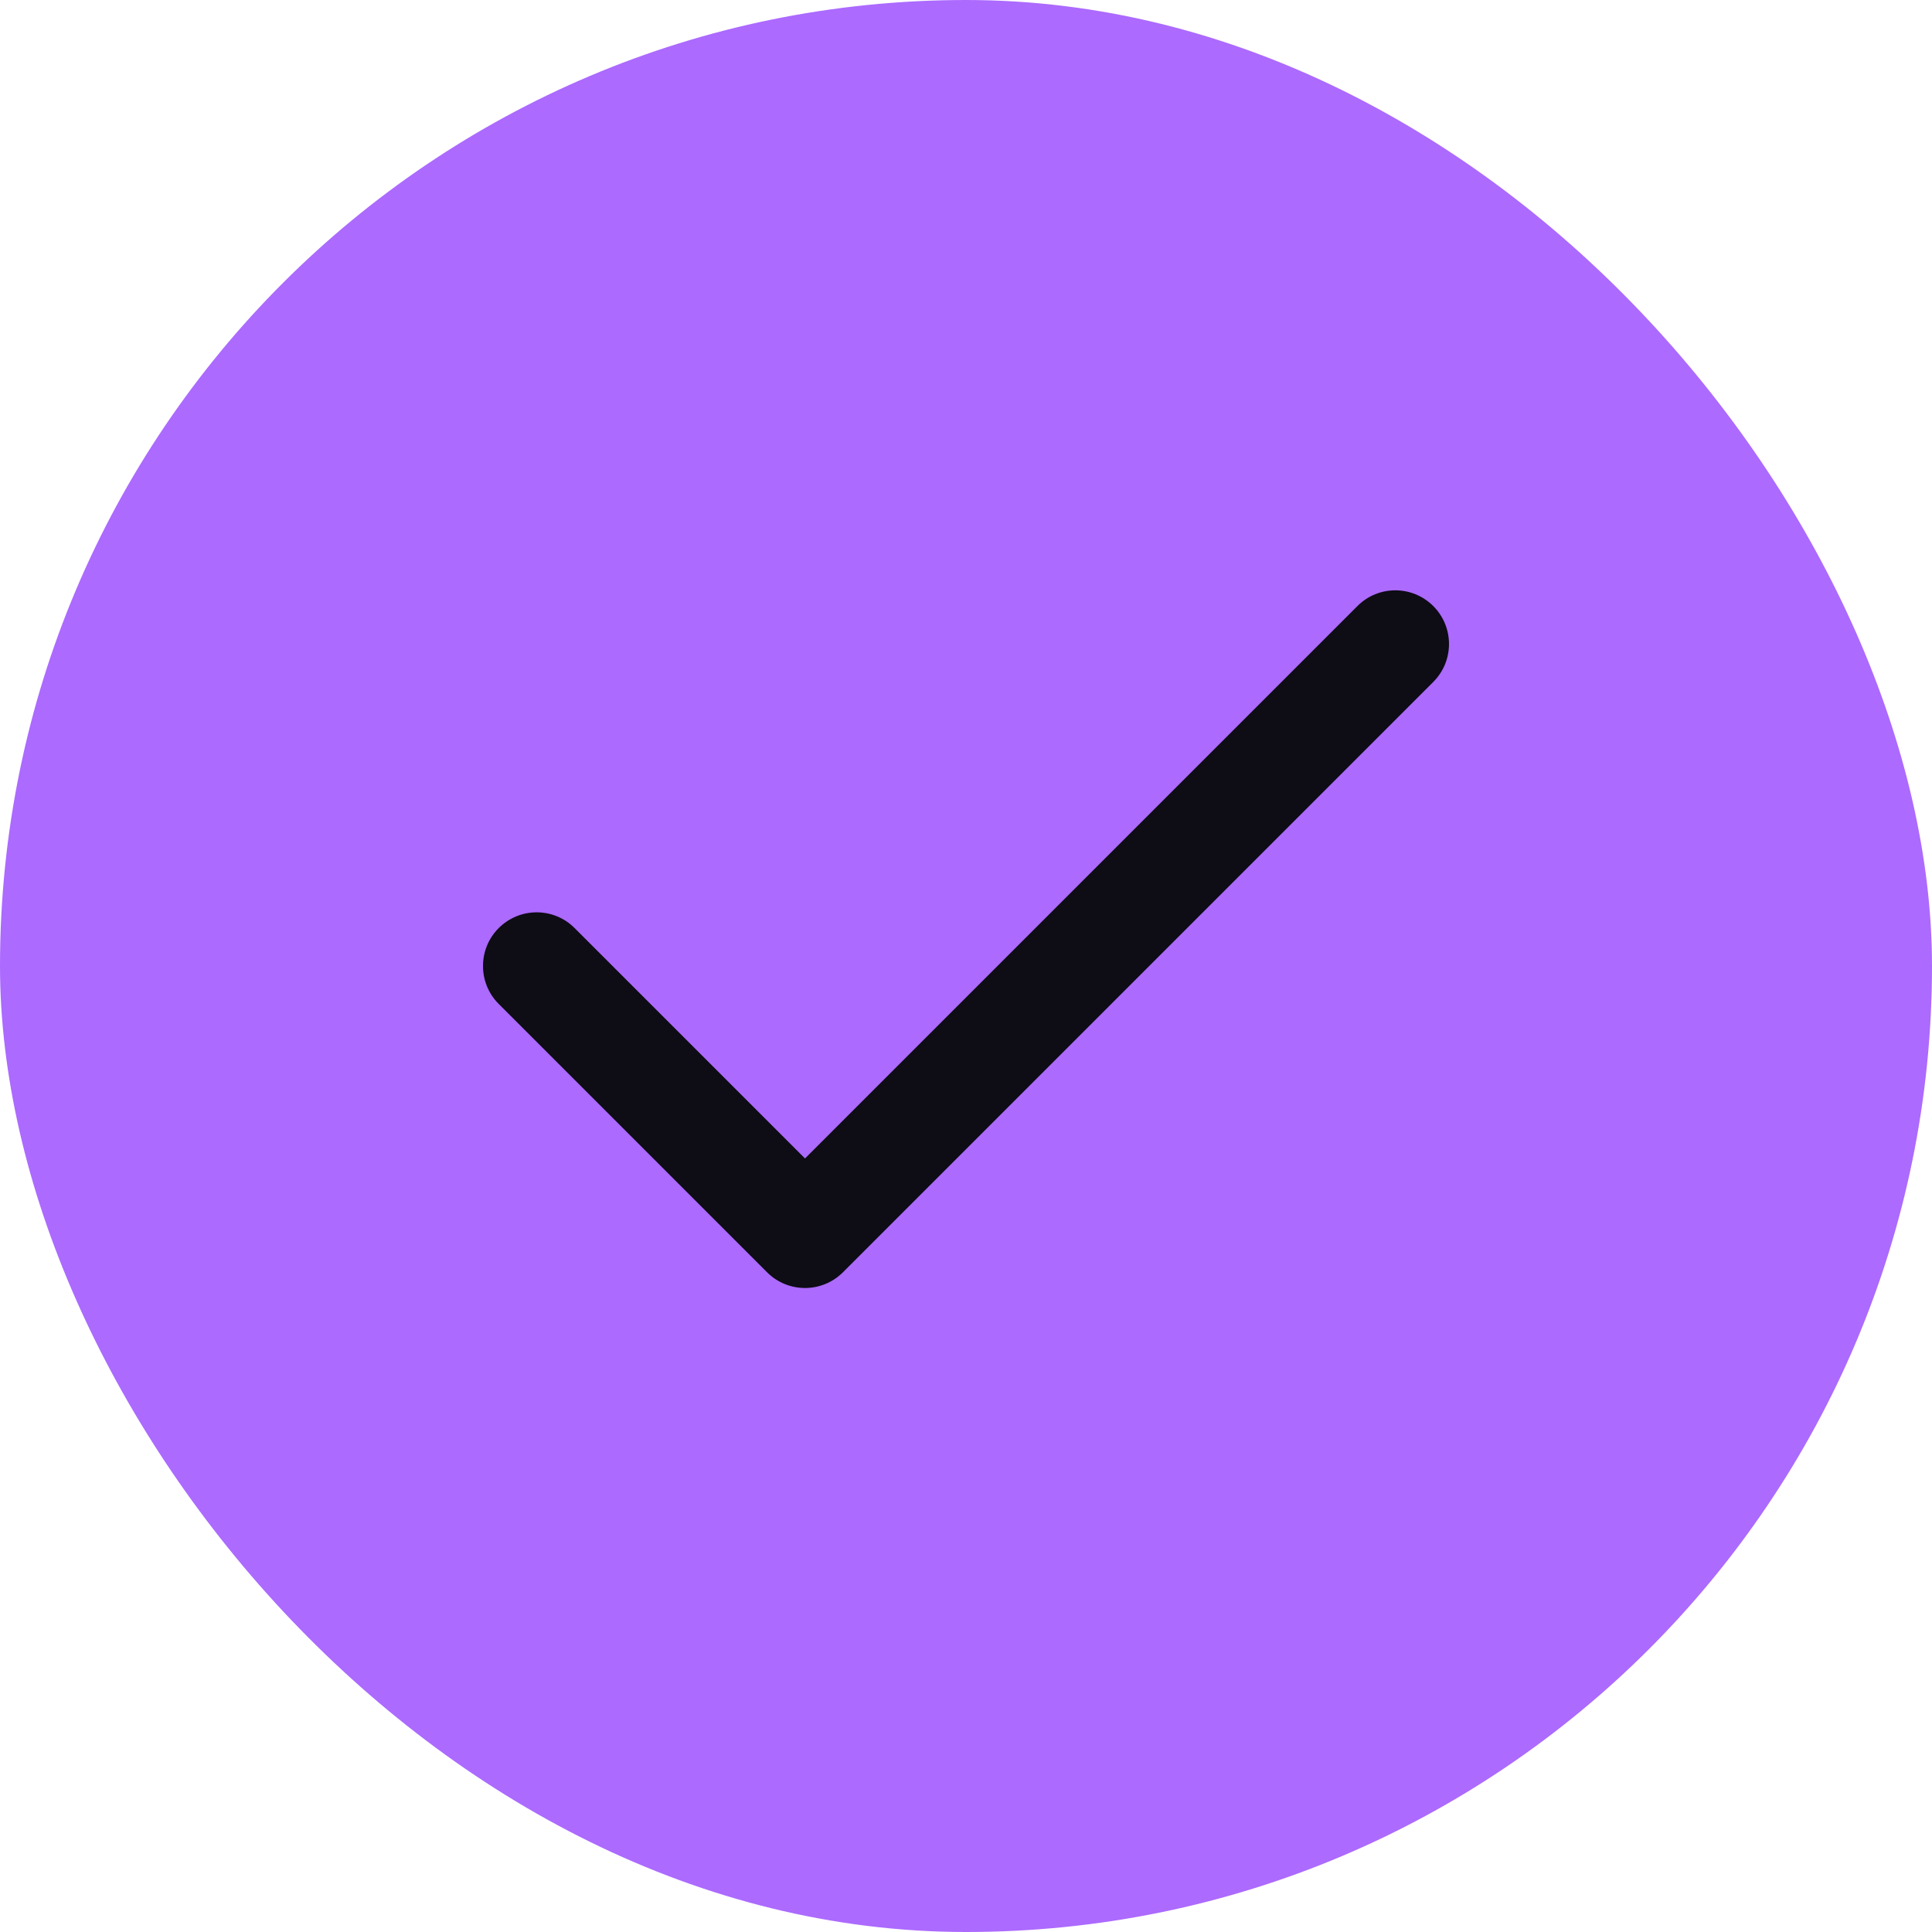
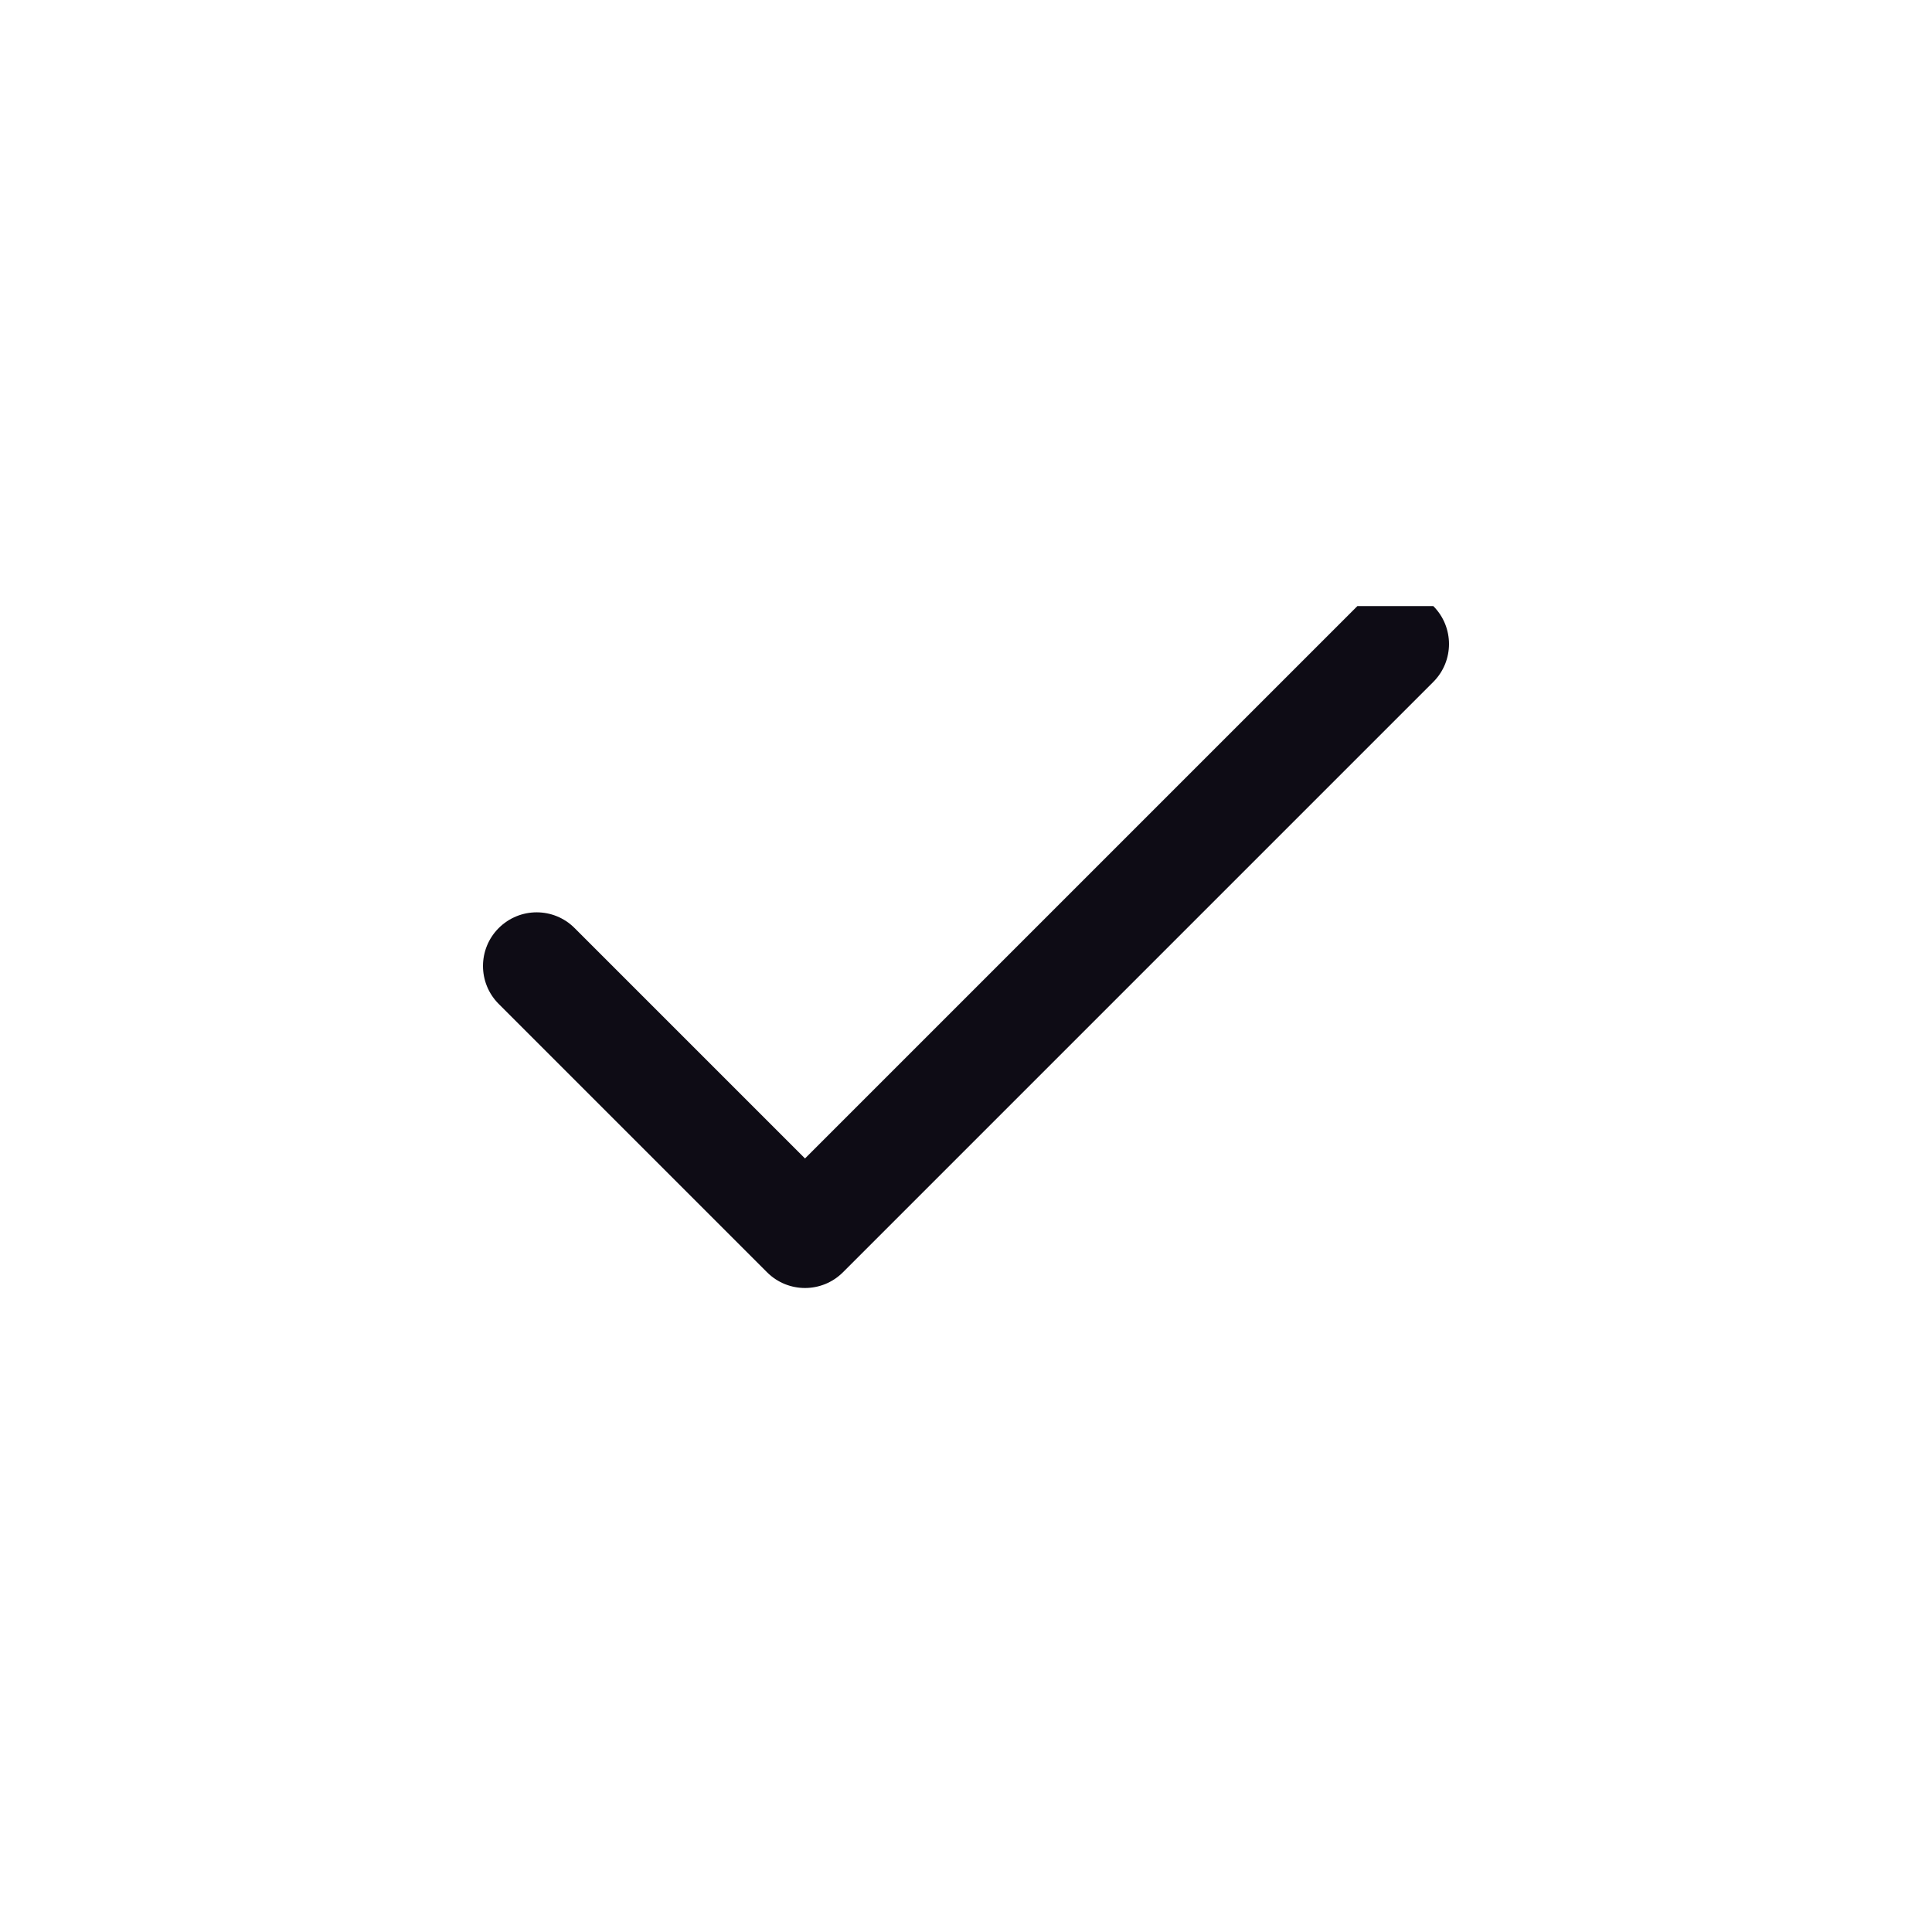
<svg xmlns="http://www.w3.org/2000/svg" width="24" height="24" viewBox="0 0 24 24" fill="none">
-   <rect width="24" height="24" rx="12" fill="#AC6AFF" />
-   <path fill-rule="evenodd" clip-rule="evenodd" d="M17.805 7.529C18.065 7.789 18.065 8.211 17.805 8.471L10.471 15.805C10.211 16.065 9.789 16.065 9.529 15.805L6.195 12.471C5.935 12.211 5.935 11.789 6.195 11.529C6.456 11.268 6.878 11.268 7.138 11.529L10 14.391L16.862 7.529C17.122 7.268 17.544 7.268 17.805 7.529Z" fill="#0E0C15" />
+   <path fill-rule="evenodd" clip-rule="evenodd" d="M17.805 7.529C18.065 7.789 18.065 8.211 17.805 8.471L10.471 15.805C10.211 16.065 9.789 16.065 9.529 15.805L6.195 12.471C5.935 12.211 5.935 11.789 6.195 11.529C6.456 11.268 6.878 11.268 7.138 11.529L10 14.391L16.862 7.529Z" fill="#0E0C15" />
</svg>